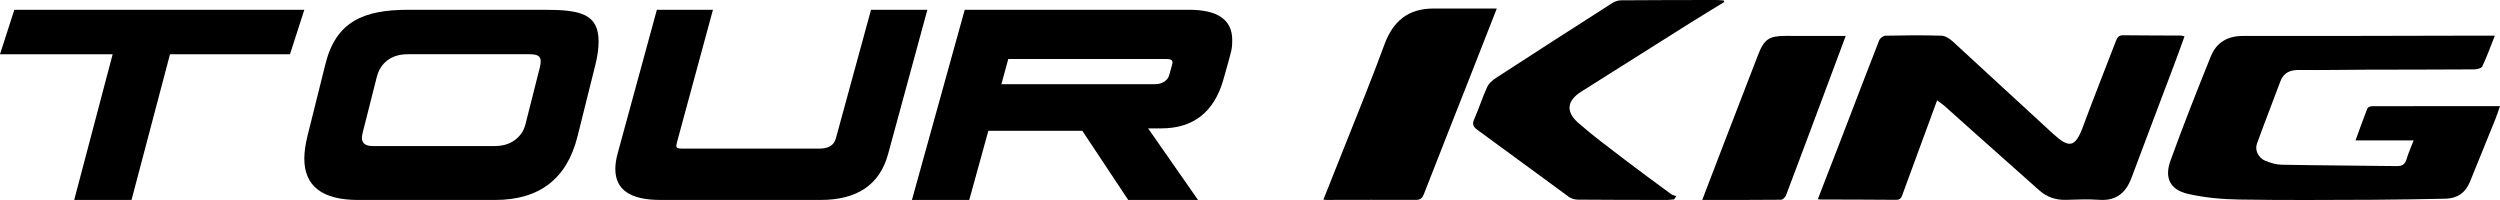
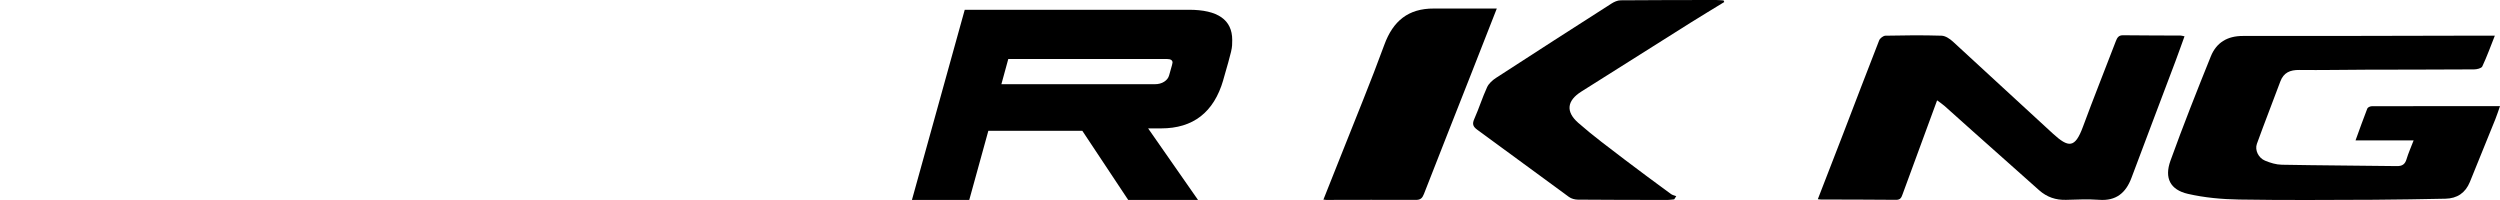
<svg xmlns="http://www.w3.org/2000/svg" id="Layer_1" data-name="Layer 1" viewBox="0 0 1133.86 90.69">
-   <path d="M131.52,24.6h-54.42l-17.45,66.09h-26L51.1,24.6H0L6.5,4.44h131.52l-6.5,20.16Z" />
-   <path d="M261.9,61.95c-4.79,19.16-17.26,28.74-37.42,28.74h-62.05c-16.27,0-24.41-6.26-24.41-18.79,0-2.86.46-6.19,1.37-9.96l8.21-32.93c4.79-19.24,17.3-24.57,37.53-24.57h62.06c16.2,0,24.3,1.94,24.3,14.39,0,3.09-.46,6.49-1.37,10.18l-8.21,32.93ZM184.9,24.6c-3.65,0-6.69.91-9.13,2.72-2.44,1.81-4.07,4.38-4.91,7.7l-6.27,24.78c-.15.53-.27,1.02-.34,1.47-.08.45-.11.87-.11,1.24,0,2.49,1.64,3.73,4.9,3.73h55.32c3.65,0,6.69-.9,9.13-2.71,2.44-1.81,4.03-4.15,4.79-7.02l6.61-26.14c.23-.98.34-1.85.34-2.6,0-1.13-.38-1.94-1.14-2.43-.76-.49-2.06-.74-3.88-.74h-55.32Z" />
-   <path d="M402.82,69.77c-3.77,13.95-13.97,20.91-30.61,20.91h-72.76c-13.58,0-20.37-4.67-20.37-14.01,0-2.16.36-4.53,1.06-7.11l17.78-65.12h25.43l-16.36,60.27c-.16.72-.24,1.18-.24,1.4,0,.5.18.84.53,1.02.35.18,1,.27,1.94.27h62.4c4.08,0,6.55-1.47,7.42-4.42l16.01-58.54h25.55l-17.78,65.33Z" />
  <path d="M554.79,36.35c-4.25,14.59-13.64,21.88-28.17,21.88h-5.9l22.63,32.45h-31.66l-20.82-31.37h-42.61l-8.66,31.37h-26l23.95-86.25h101.7c13.08,0,19.62,4.56,19.62,13.69,0,.86-.02,1.67-.06,2.42s-.2,1.74-.48,2.96c-.28,1.22-.7,2.82-1.26,4.8-.56,1.98-1.32,4.65-2.29,8.03ZM457.3,26.76l-3.13,11.43h69.57c1.68,0,3.11-.38,4.27-1.13,1.17-.75,1.91-1.71,2.23-2.86.72-2.52,1.16-4.08,1.32-4.69.16-.61.24-.99.24-1.13,0-1.08-.84-1.62-2.53-1.62h-71.98Z" />
  <g>
    <path d="M1094.66,63.67h-26.32c1.85-5.07,3.52-9.79,5.34-14.45.21-.54,1.31-1.04,2-1.04,19.19-.06,38.38-.04,58.18-.04-.79,2.23-1.38,4.09-2.1,5.89-3.84,9.52-7.69,19.03-11.57,28.52-2.02,4.93-5.75,7.47-11.08,7.57-10.81.19-21.63.44-32.44.48-20.37.08-40.74.24-61.1-.1-7.78-.13-15.71-.84-23.27-2.58-8.02-1.85-10.73-7.19-7.9-15.03,5.74-15.9,11.97-31.63,18.3-47.31,2.52-6.24,7.48-9.28,14.51-9.27,33.31.06,66.62-.07,99.93-.13,4.74,0,9.48,0,14.38,0-1.92,4.84-3.6,9.49-5.69,13.95-.41.86-2.46,1.34-3.75,1.34-16.44.11-32.89.09-49.33.14-9.97.03-19.94.24-29.91.12-4.17-.05-7.11,1.17-8.63,5.27-3.5,9.42-7.19,18.78-10.61,28.24-1.02,2.83.71,6.38,3.69,7.62,2.39,1,5.06,1.81,7.62,1.85,17.39.32,34.79.39,52.18.62,2.38.03,3.68-.78,4.37-3.1.83-2.75,2.01-5.39,3.22-8.54" />
    <path d="M878.56,45.51c-5.35,14.54-10.51,28.52-15.63,42.52-.53,1.45-.91,2.62-2.95,2.6-11.35-.12-22.7-.1-34.05-.14-.49,0-.98-.1-1.47-.15,3.88-10.02,7.72-19.84,11.5-29.68,5.43-14.12,10.8-28.26,16.32-42.35.38-.96,1.86-2.1,2.84-2.12,8.48-.18,16.97-.27,25.45,0,1.76.05,3.75,1.39,5.15,2.67,15.18,13.87,30.19,27.91,45.39,41.77,7.06,6.44,9.98,6.67,13.58-3.09,4.8-13,9.96-25.87,14.91-38.81.62-1.61,1.26-2.77,3.3-2.74,8.7.11,17.4.09,26.09.14.41,0,.82.15,1.78.34-1.41,3.88-2.72,7.63-4.12,11.35-6.64,17.62-13.34,35.22-19.94,52.86-2.56,6.83-6.97,10.51-14.65,9.95-4.96-.36-9.97-.15-14.95.01-4.7.16-8.77-1.25-12.26-4.34-10.07-8.93-20.11-17.88-30.16-26.83-4.27-3.81-8.51-7.65-12.79-11.44-.93-.82-1.98-1.51-3.35-2.53" />
    <path d="M782.02.93c-5.12,3.14-10.27,6.23-15.36,9.42-16.51,10.38-33.01,20.77-49.48,31.2-6.46,4.09-7.19,9.04-1.4,14.14,6.74,5.94,14.01,11.29,21.16,16.76,6.9,5.28,13.92,10.4,20.91,15.54.67.5,1.59.66,2.4.98-.31.48-.62.96-.93,1.44-.98.09-1.95.27-2.93.27-13.58-.01-27.16-.01-40.73-.13-1.37-.01-2.98-.43-4.07-1.23-13.88-10.1-27.66-20.34-41.54-30.44-1.99-1.45-2.43-2.63-1.39-4.95,2.11-4.72,3.64-9.69,5.8-14.38.78-1.69,2.46-3.19,4.08-4.24,17.42-11.32,34.9-22.54,52.4-33.73,1.19-.76,2.7-1.42,4.07-1.44C749.44.02,763.86.02,778.29,0c1.15,0,2.3.13,3.45.21.09.24.18.48.28.72" />
    <path d="M678.86,3.88c-3.92,9.99-7.79,19.89-11.68,29.78-7.13,18.11-14.3,36.21-21.37,54.34-.71,1.83-1.54,2.67-3.63,2.66-13.57-.07-27.13,0-40.7.01-.39,0-.79-.08-1.26-.13,2.73-6.86,5.43-13.59,8.09-20.33,6.56-16.61,13.41-33.12,19.54-49.89,3.95-10.81,10.88-16.5,22.44-16.45,9.49.04,18.98,0,28.57,0" />
-     <path d="M837.1,16.32c-2.42,6.5-4.66,12.51-6.9,18.51-6.7,17.92-13.38,35.85-20.15,53.74-.33.87-1.49,2.01-2.27,2.02-11.84.13-23.69.09-35.74.09,3.24-8.47,6.39-16.72,9.57-24.97,5.24-13.61,10.49-27.22,15.75-40.82,2.76-7.12,5.02-8.63,12.56-8.61,7.84.03,15.68.02,23.53.03,1.12,0,2.23,0,3.65,0" />
  </g>
</svg>